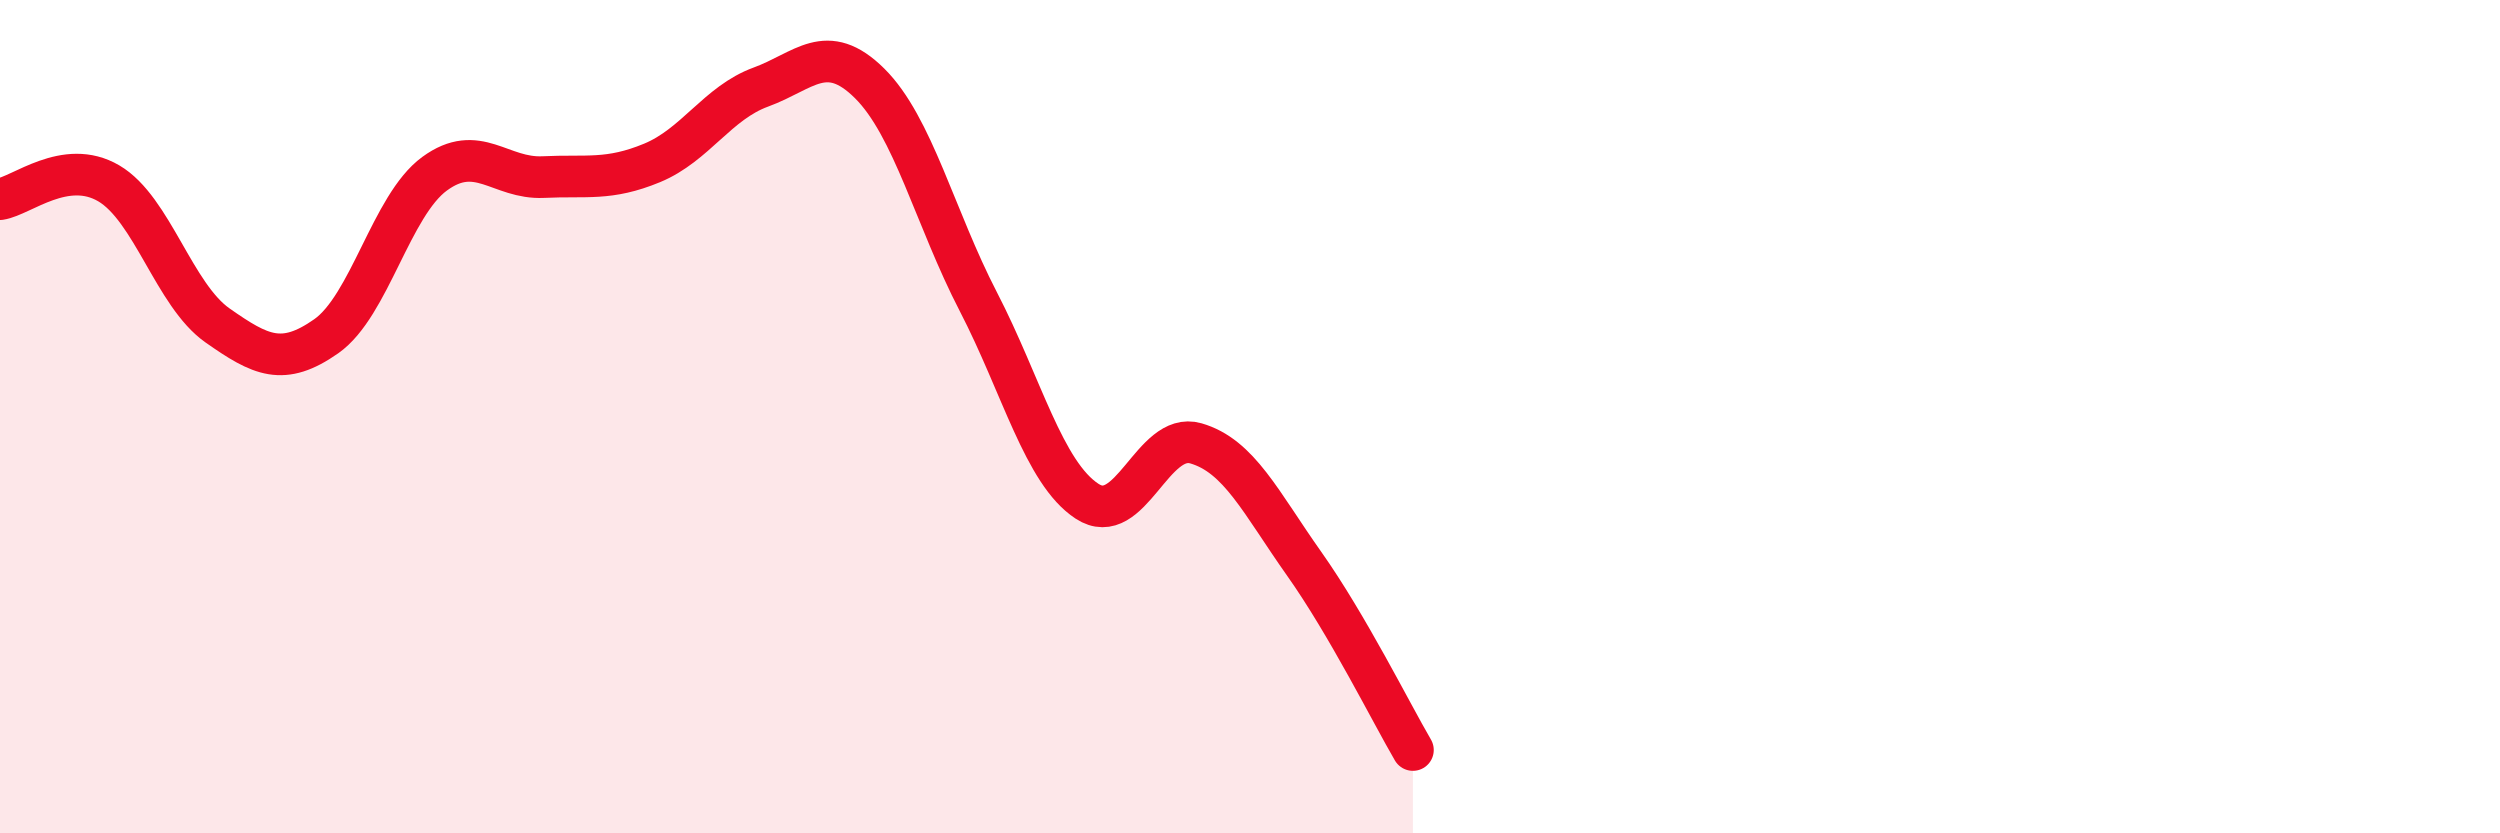
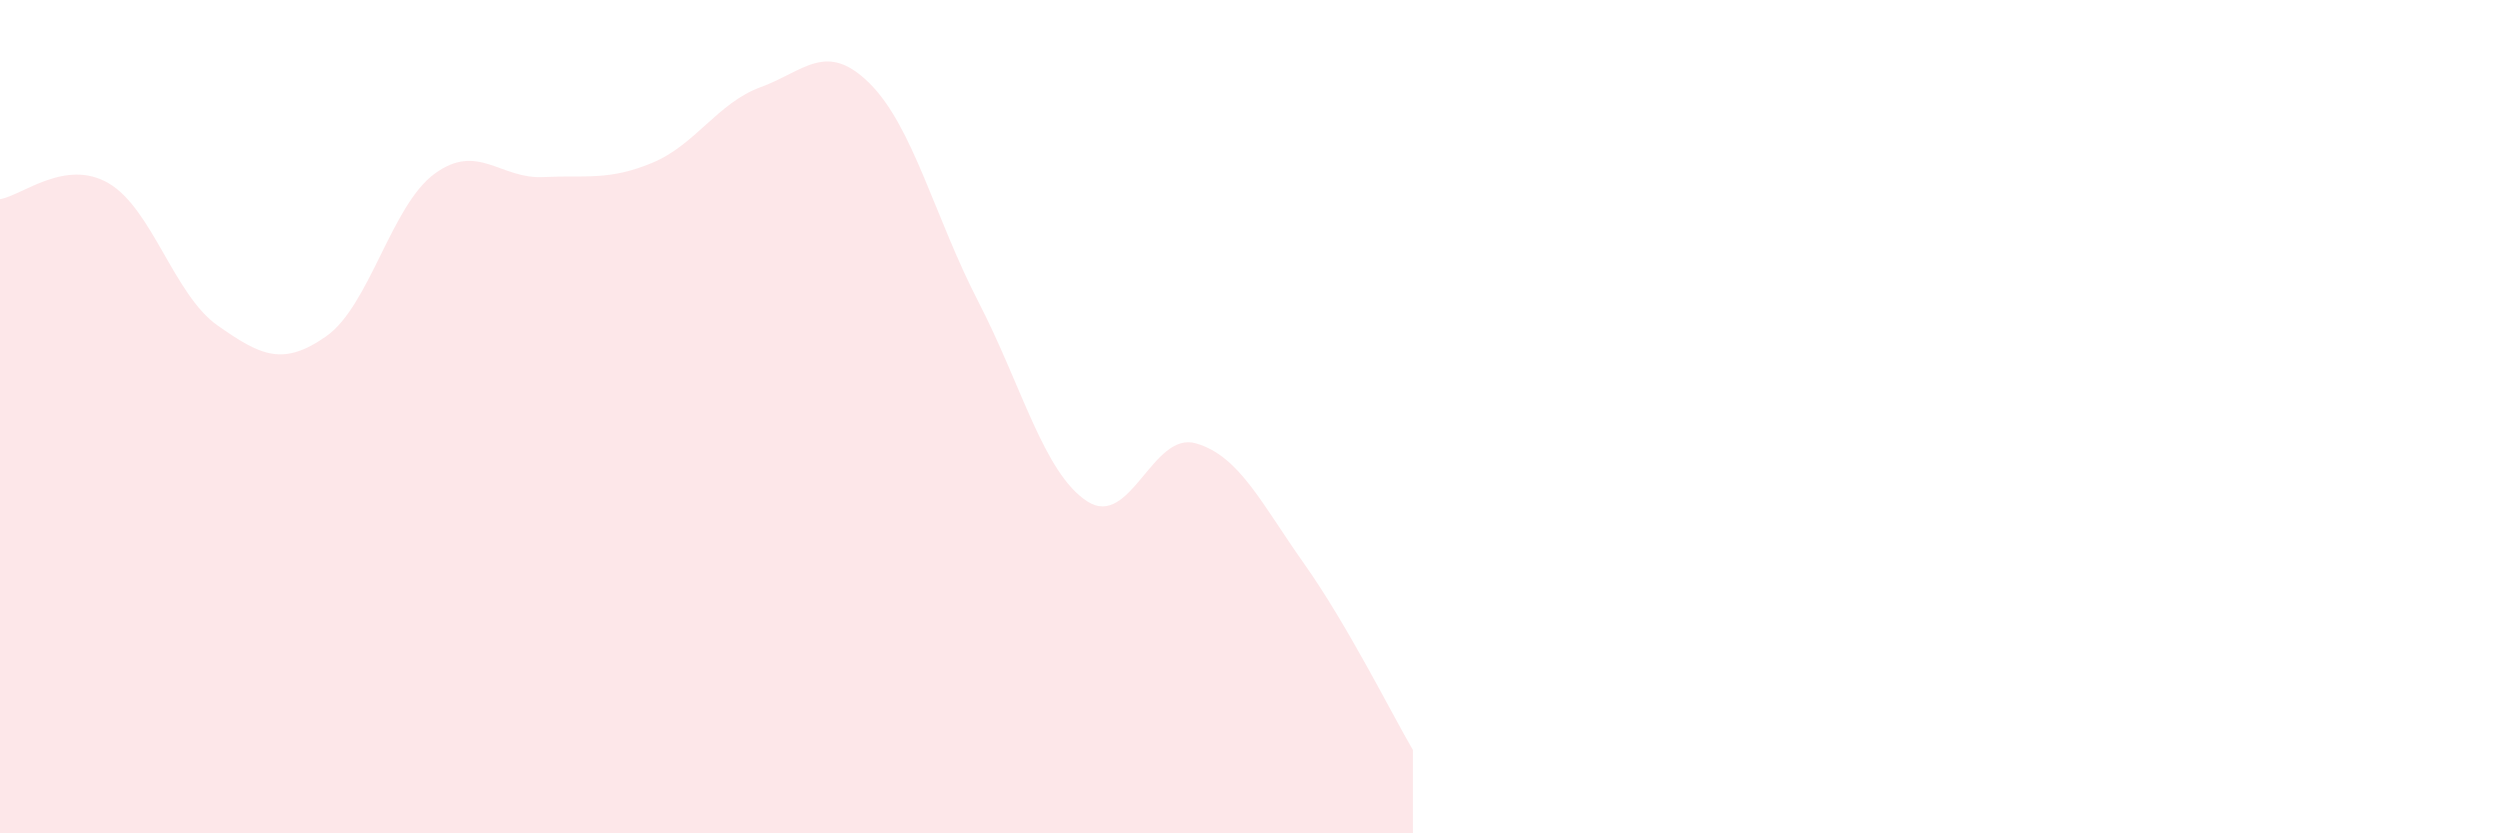
<svg xmlns="http://www.w3.org/2000/svg" width="60" height="20" viewBox="0 0 60 20">
  <path d="M 0,4.78 C 0.52,4.7 1.57,3.79 2.61,4.4 C 3.65,5.01 4.18,7.08 5.22,7.81 C 6.26,8.54 6.79,8.8 7.83,8.07 C 8.87,7.34 9.39,4.93 10.43,4.17 C 11.47,3.41 12,4.3 13.04,4.25 C 14.08,4.2 14.61,4.34 15.65,3.91 C 16.69,3.48 17.22,2.47 18.26,2.09 C 19.3,1.71 19.83,0.97 20.87,2 C 21.91,3.03 22.44,5.23 23.48,7.24 C 24.52,9.25 25.05,11.35 26.09,12.03 C 27.13,12.71 27.66,10.34 28.7,10.64 C 29.74,10.94 30.26,12.06 31.3,13.53 C 32.34,15 33.39,17.11 33.91,18L33.91 20L0 20Z" fill="#EB0A25" opacity="0.1" stroke-linecap="round" stroke-linejoin="round" />
-   <path d="M 0,4.78 C 0.52,4.7 1.57,3.79 2.61,4.4 C 3.65,5.01 4.18,7.08 5.22,7.81 C 6.26,8.54 6.79,8.8 7.83,8.07 C 8.87,7.34 9.39,4.93 10.43,4.17 C 11.47,3.41 12,4.3 13.04,4.25 C 14.08,4.2 14.61,4.34 15.65,3.91 C 16.69,3.48 17.22,2.47 18.26,2.09 C 19.3,1.71 19.83,0.97 20.87,2 C 21.91,3.03 22.44,5.23 23.48,7.24 C 24.52,9.25 25.05,11.35 26.09,12.03 C 27.13,12.71 27.66,10.34 28.7,10.64 C 29.74,10.94 30.26,12.06 31.3,13.53 C 32.34,15 33.39,17.11 33.91,18" stroke="#EB0A25" stroke-width="1" fill="none" stroke-linecap="round" stroke-linejoin="round" />
</svg>